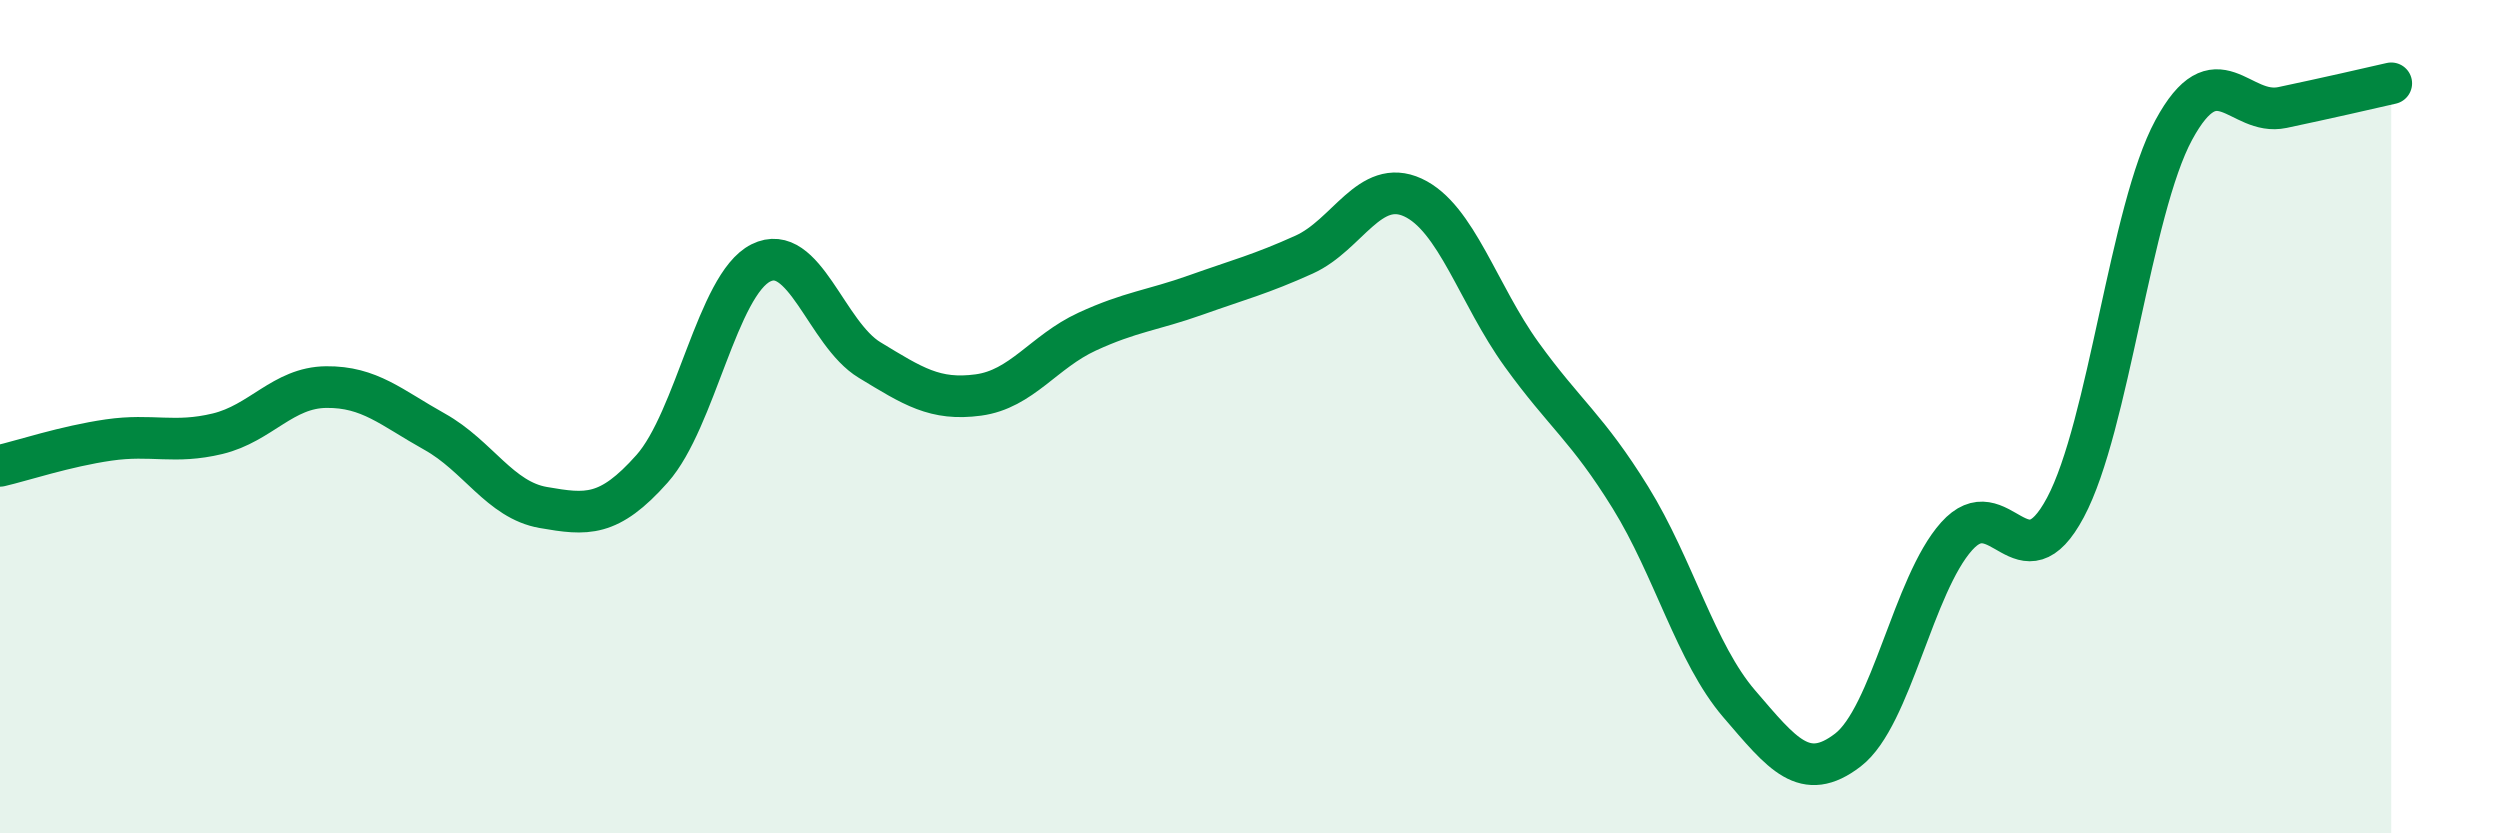
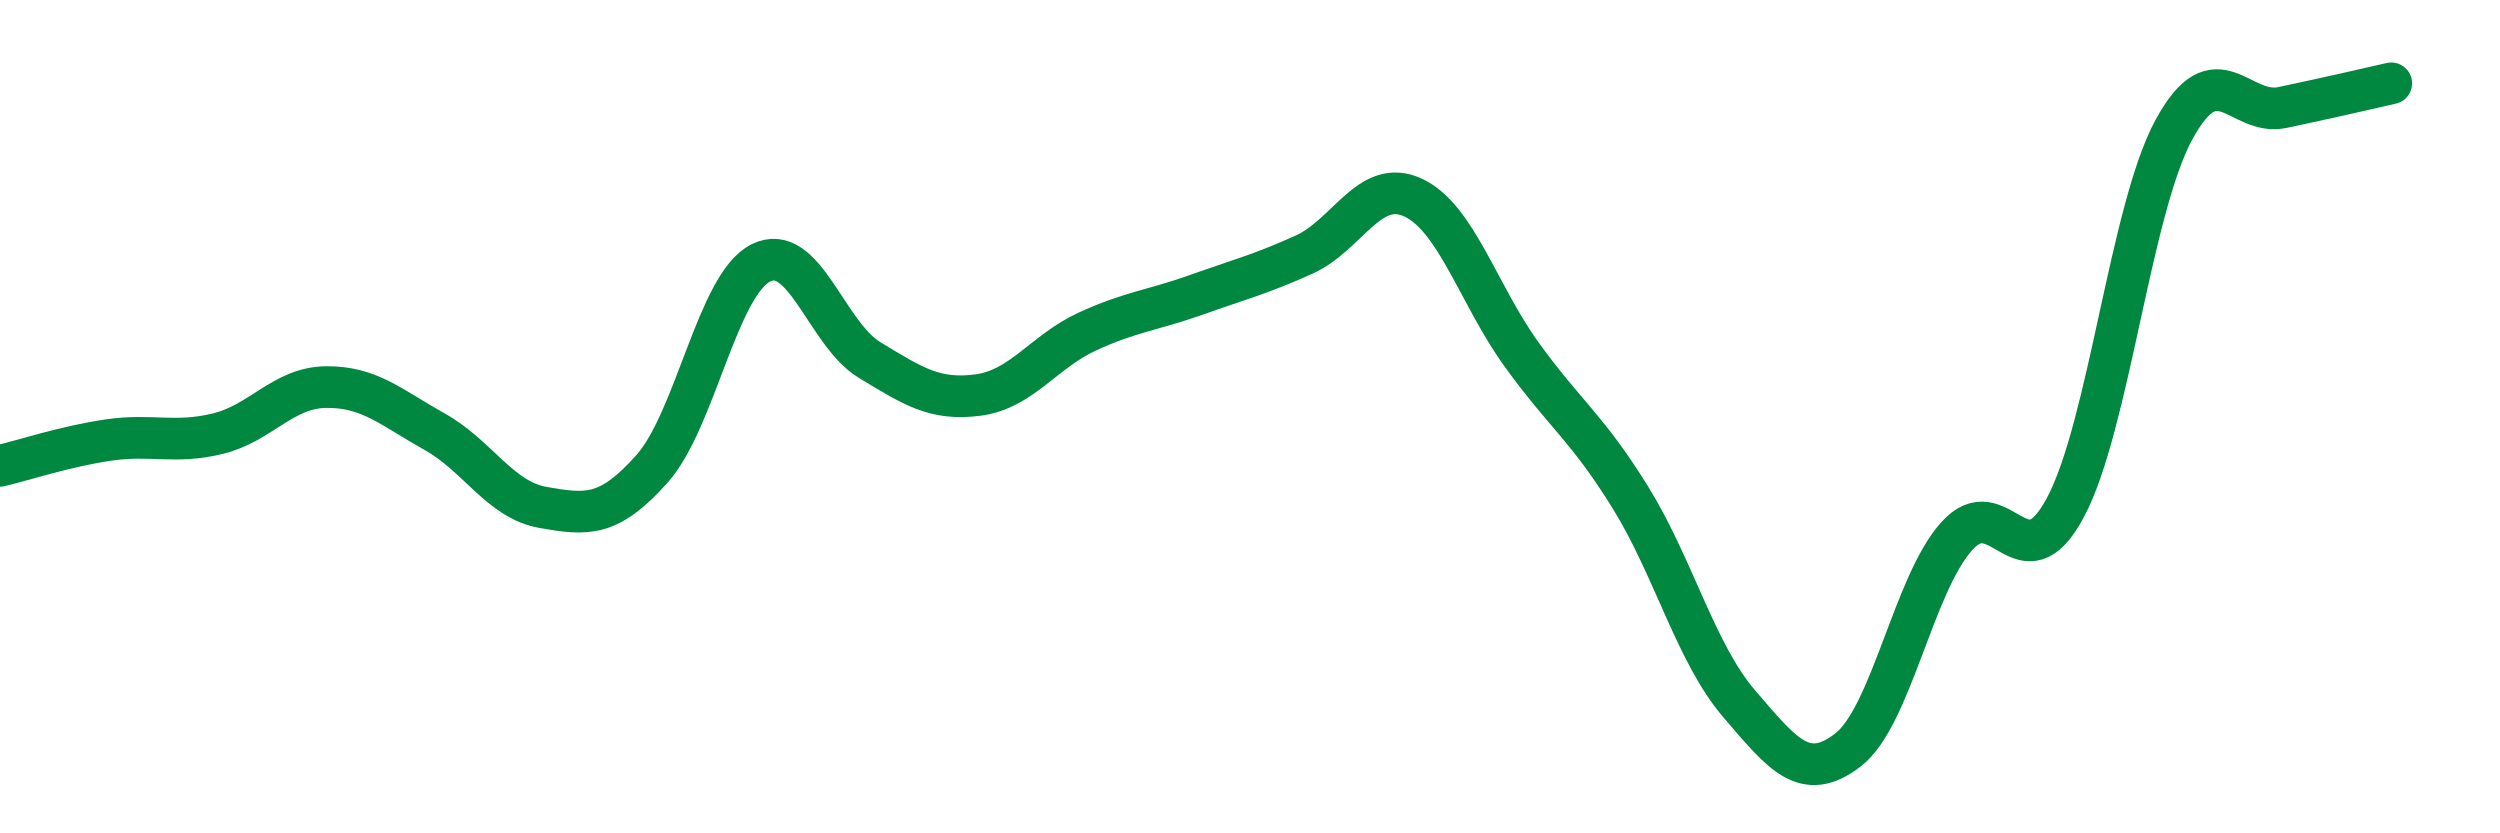
<svg xmlns="http://www.w3.org/2000/svg" width="60" height="20" viewBox="0 0 60 20">
-   <path d="M 0,11.18 C 0.52,11.06 1.57,10.71 2.61,10.56 C 3.65,10.41 4.18,10.66 5.22,10.41 C 6.26,10.16 6.79,9.3 7.83,9.29 C 8.87,9.28 9.39,9.78 10.43,10.36 C 11.47,10.94 12,12 13.04,12.18 C 14.08,12.36 14.61,12.42 15.65,11.25 C 16.69,10.08 17.22,6.83 18.26,6.31 C 19.3,5.79 19.83,8.01 20.87,8.64 C 21.91,9.27 22.44,9.62 23.48,9.48 C 24.52,9.34 25.05,8.44 26.09,7.96 C 27.13,7.48 27.66,7.45 28.7,7.08 C 29.74,6.71 30.26,6.58 31.3,6.11 C 32.34,5.64 32.87,4.26 33.91,4.74 C 34.95,5.22 35.48,7.07 36.52,8.51 C 37.56,9.95 38.09,10.26 39.13,11.94 C 40.17,13.62 40.7,15.68 41.74,16.89 C 42.78,18.1 43.31,18.8 44.35,18 C 45.39,17.2 45.92,14.03 46.96,12.87 C 48,11.71 48.53,14.13 49.57,12.18 C 50.61,10.23 51.13,5.04 52.17,3.12 C 53.21,1.2 53.74,2.8 54.78,2.58 C 55.82,2.36 56.87,2.12 57.39,2L57.39 20L0 20Z" fill="#008740" opacity="0.1" stroke-linecap="round" stroke-linejoin="round" />
  <path d="M 0,11.18 C 0.52,11.06 1.57,10.71 2.61,10.56 C 3.65,10.41 4.18,10.66 5.22,10.41 C 6.26,10.16 6.79,9.3 7.83,9.29 C 8.87,9.28 9.39,9.78 10.43,10.36 C 11.47,10.94 12,12 13.04,12.18 C 14.08,12.36 14.61,12.42 15.65,11.25 C 16.69,10.08 17.22,6.83 18.26,6.31 C 19.3,5.79 19.83,8.01 20.87,8.64 C 21.91,9.27 22.44,9.62 23.48,9.48 C 24.52,9.34 25.05,8.44 26.09,7.96 C 27.13,7.48 27.66,7.45 28.7,7.08 C 29.74,6.71 30.26,6.58 31.3,6.11 C 32.34,5.64 32.87,4.26 33.91,4.74 C 34.95,5.22 35.48,7.07 36.52,8.51 C 37.56,9.95 38.09,10.26 39.13,11.94 C 40.17,13.62 40.7,15.68 41.74,16.89 C 42.78,18.1 43.31,18.8 44.35,18 C 45.39,17.2 45.92,14.03 46.96,12.87 C 48,11.71 48.53,14.13 49.57,12.18 C 50.61,10.23 51.13,5.04 52.17,3.12 C 53.21,1.2 53.74,2.8 54.78,2.58 C 55.82,2.36 56.87,2.12 57.39,2" stroke="#008740" stroke-width="1" fill="none" stroke-linecap="round" stroke-linejoin="round" />
</svg>